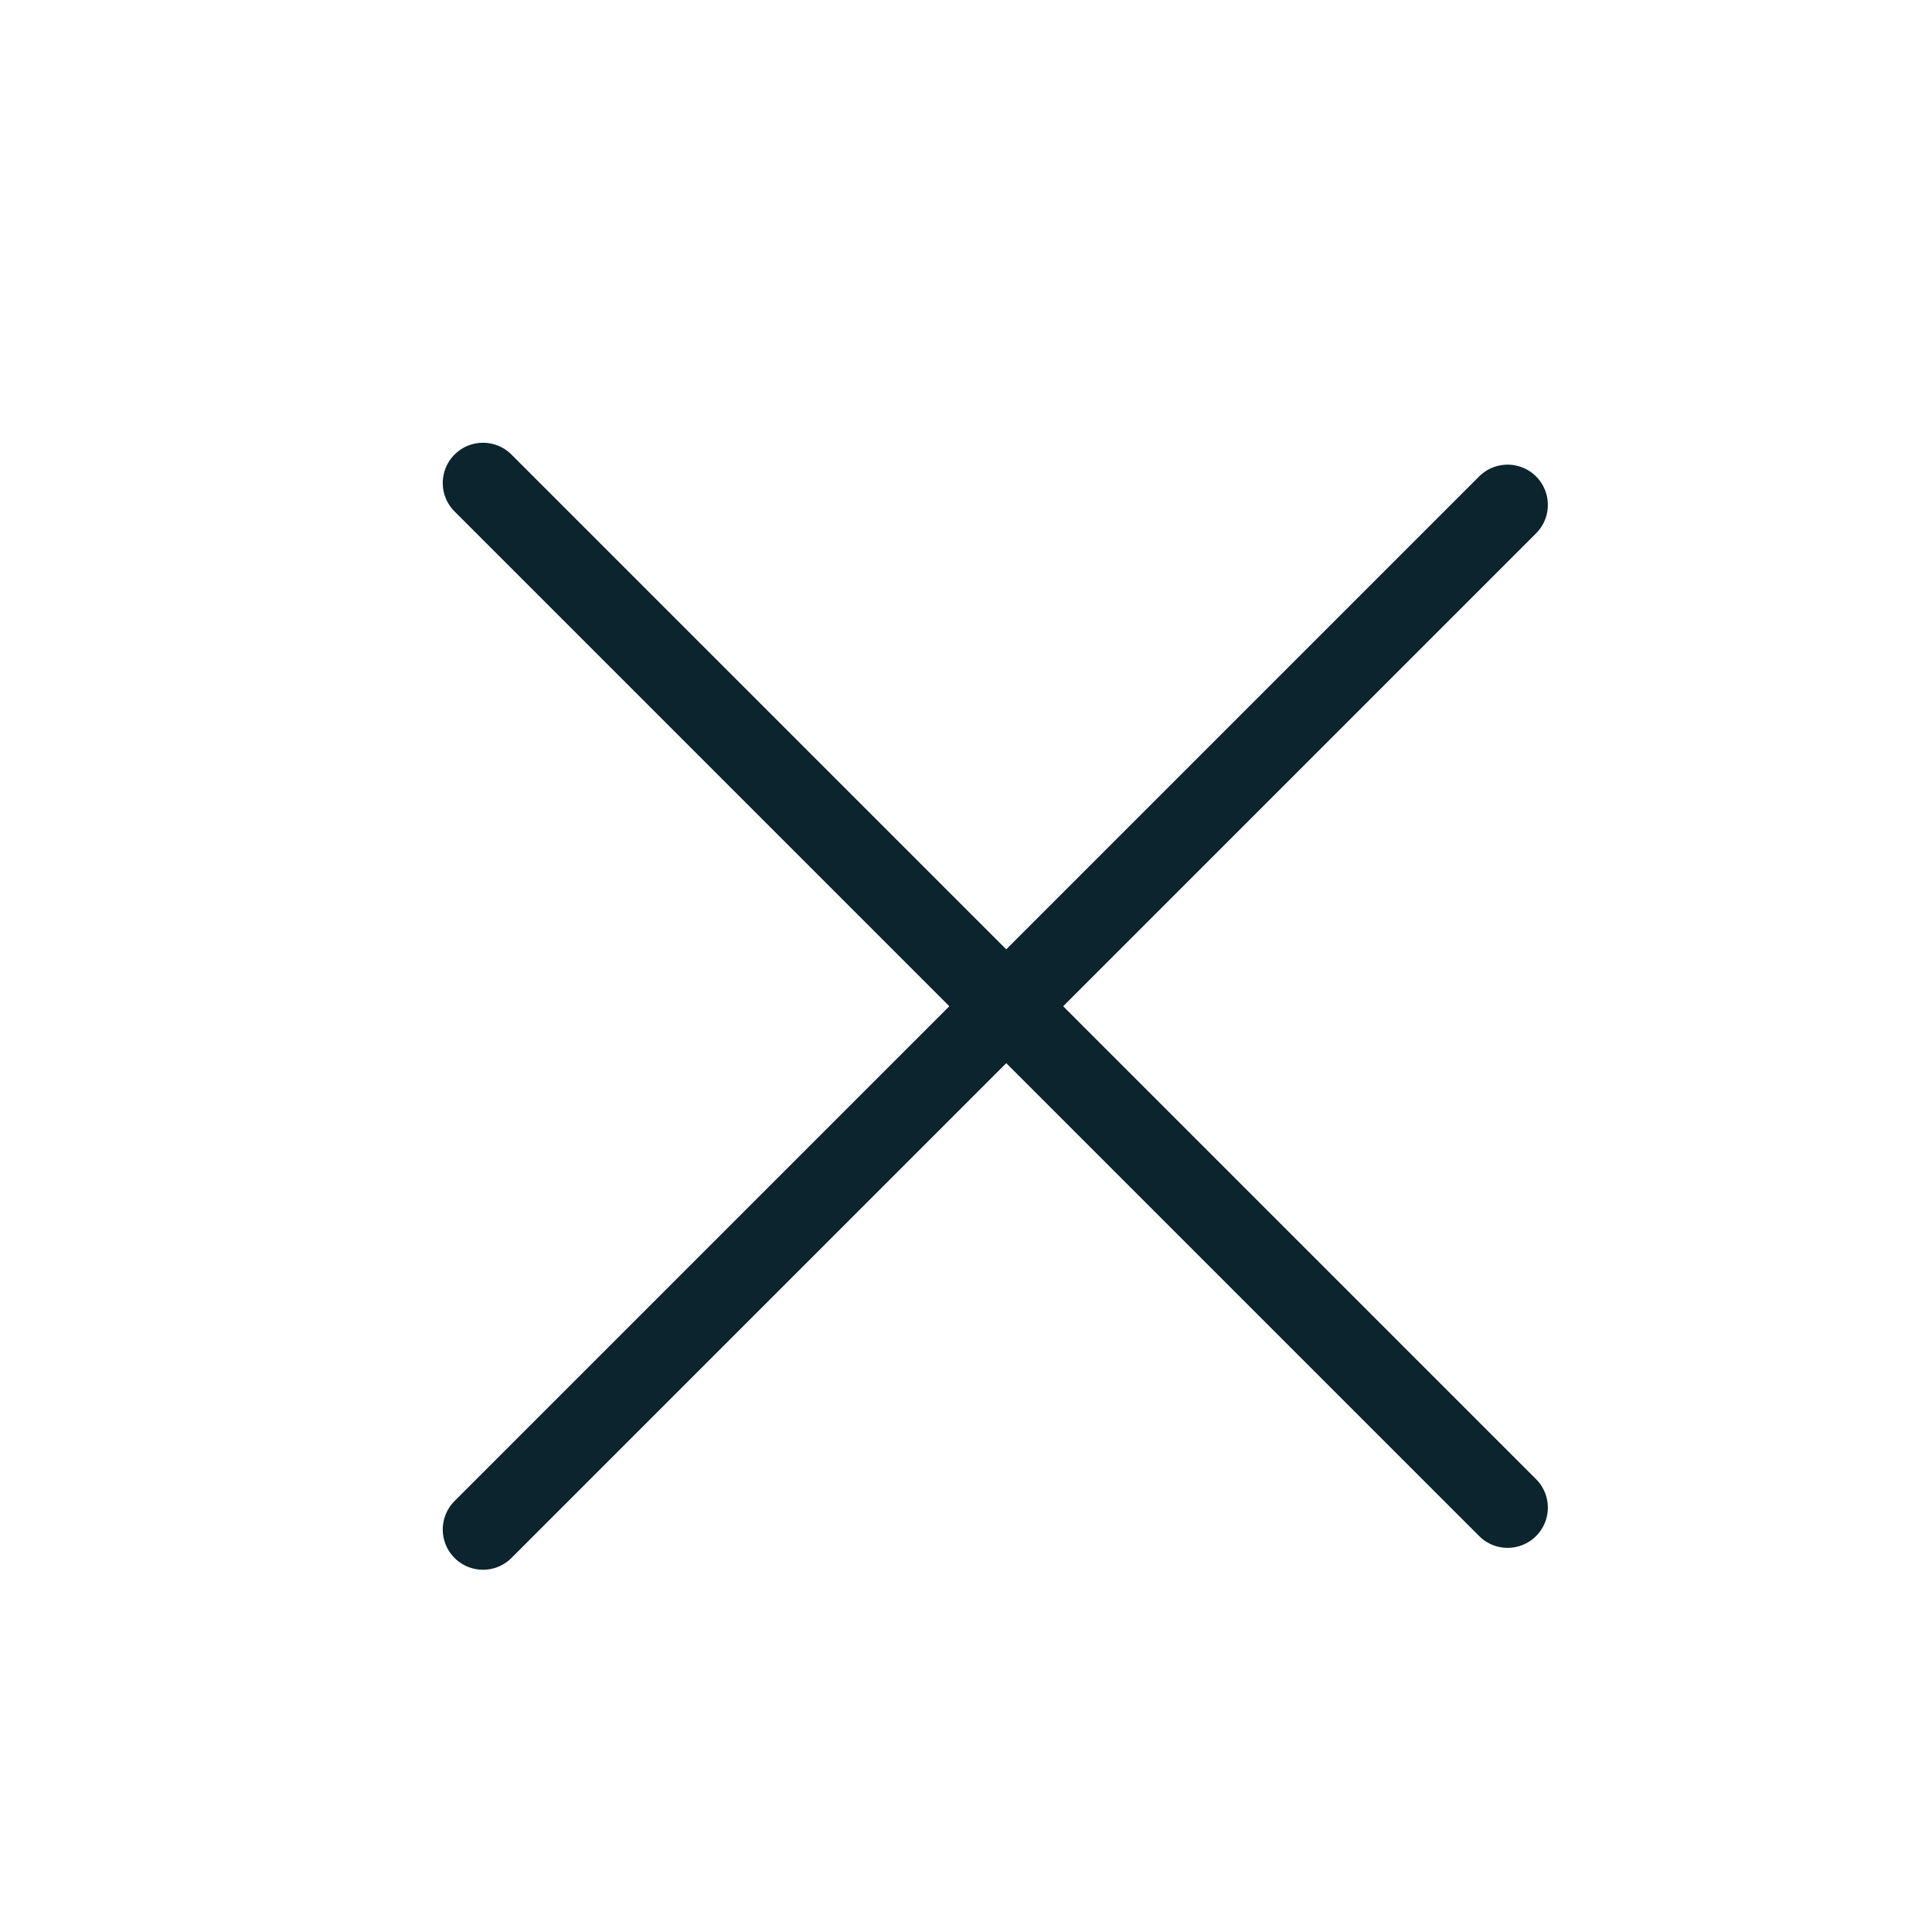
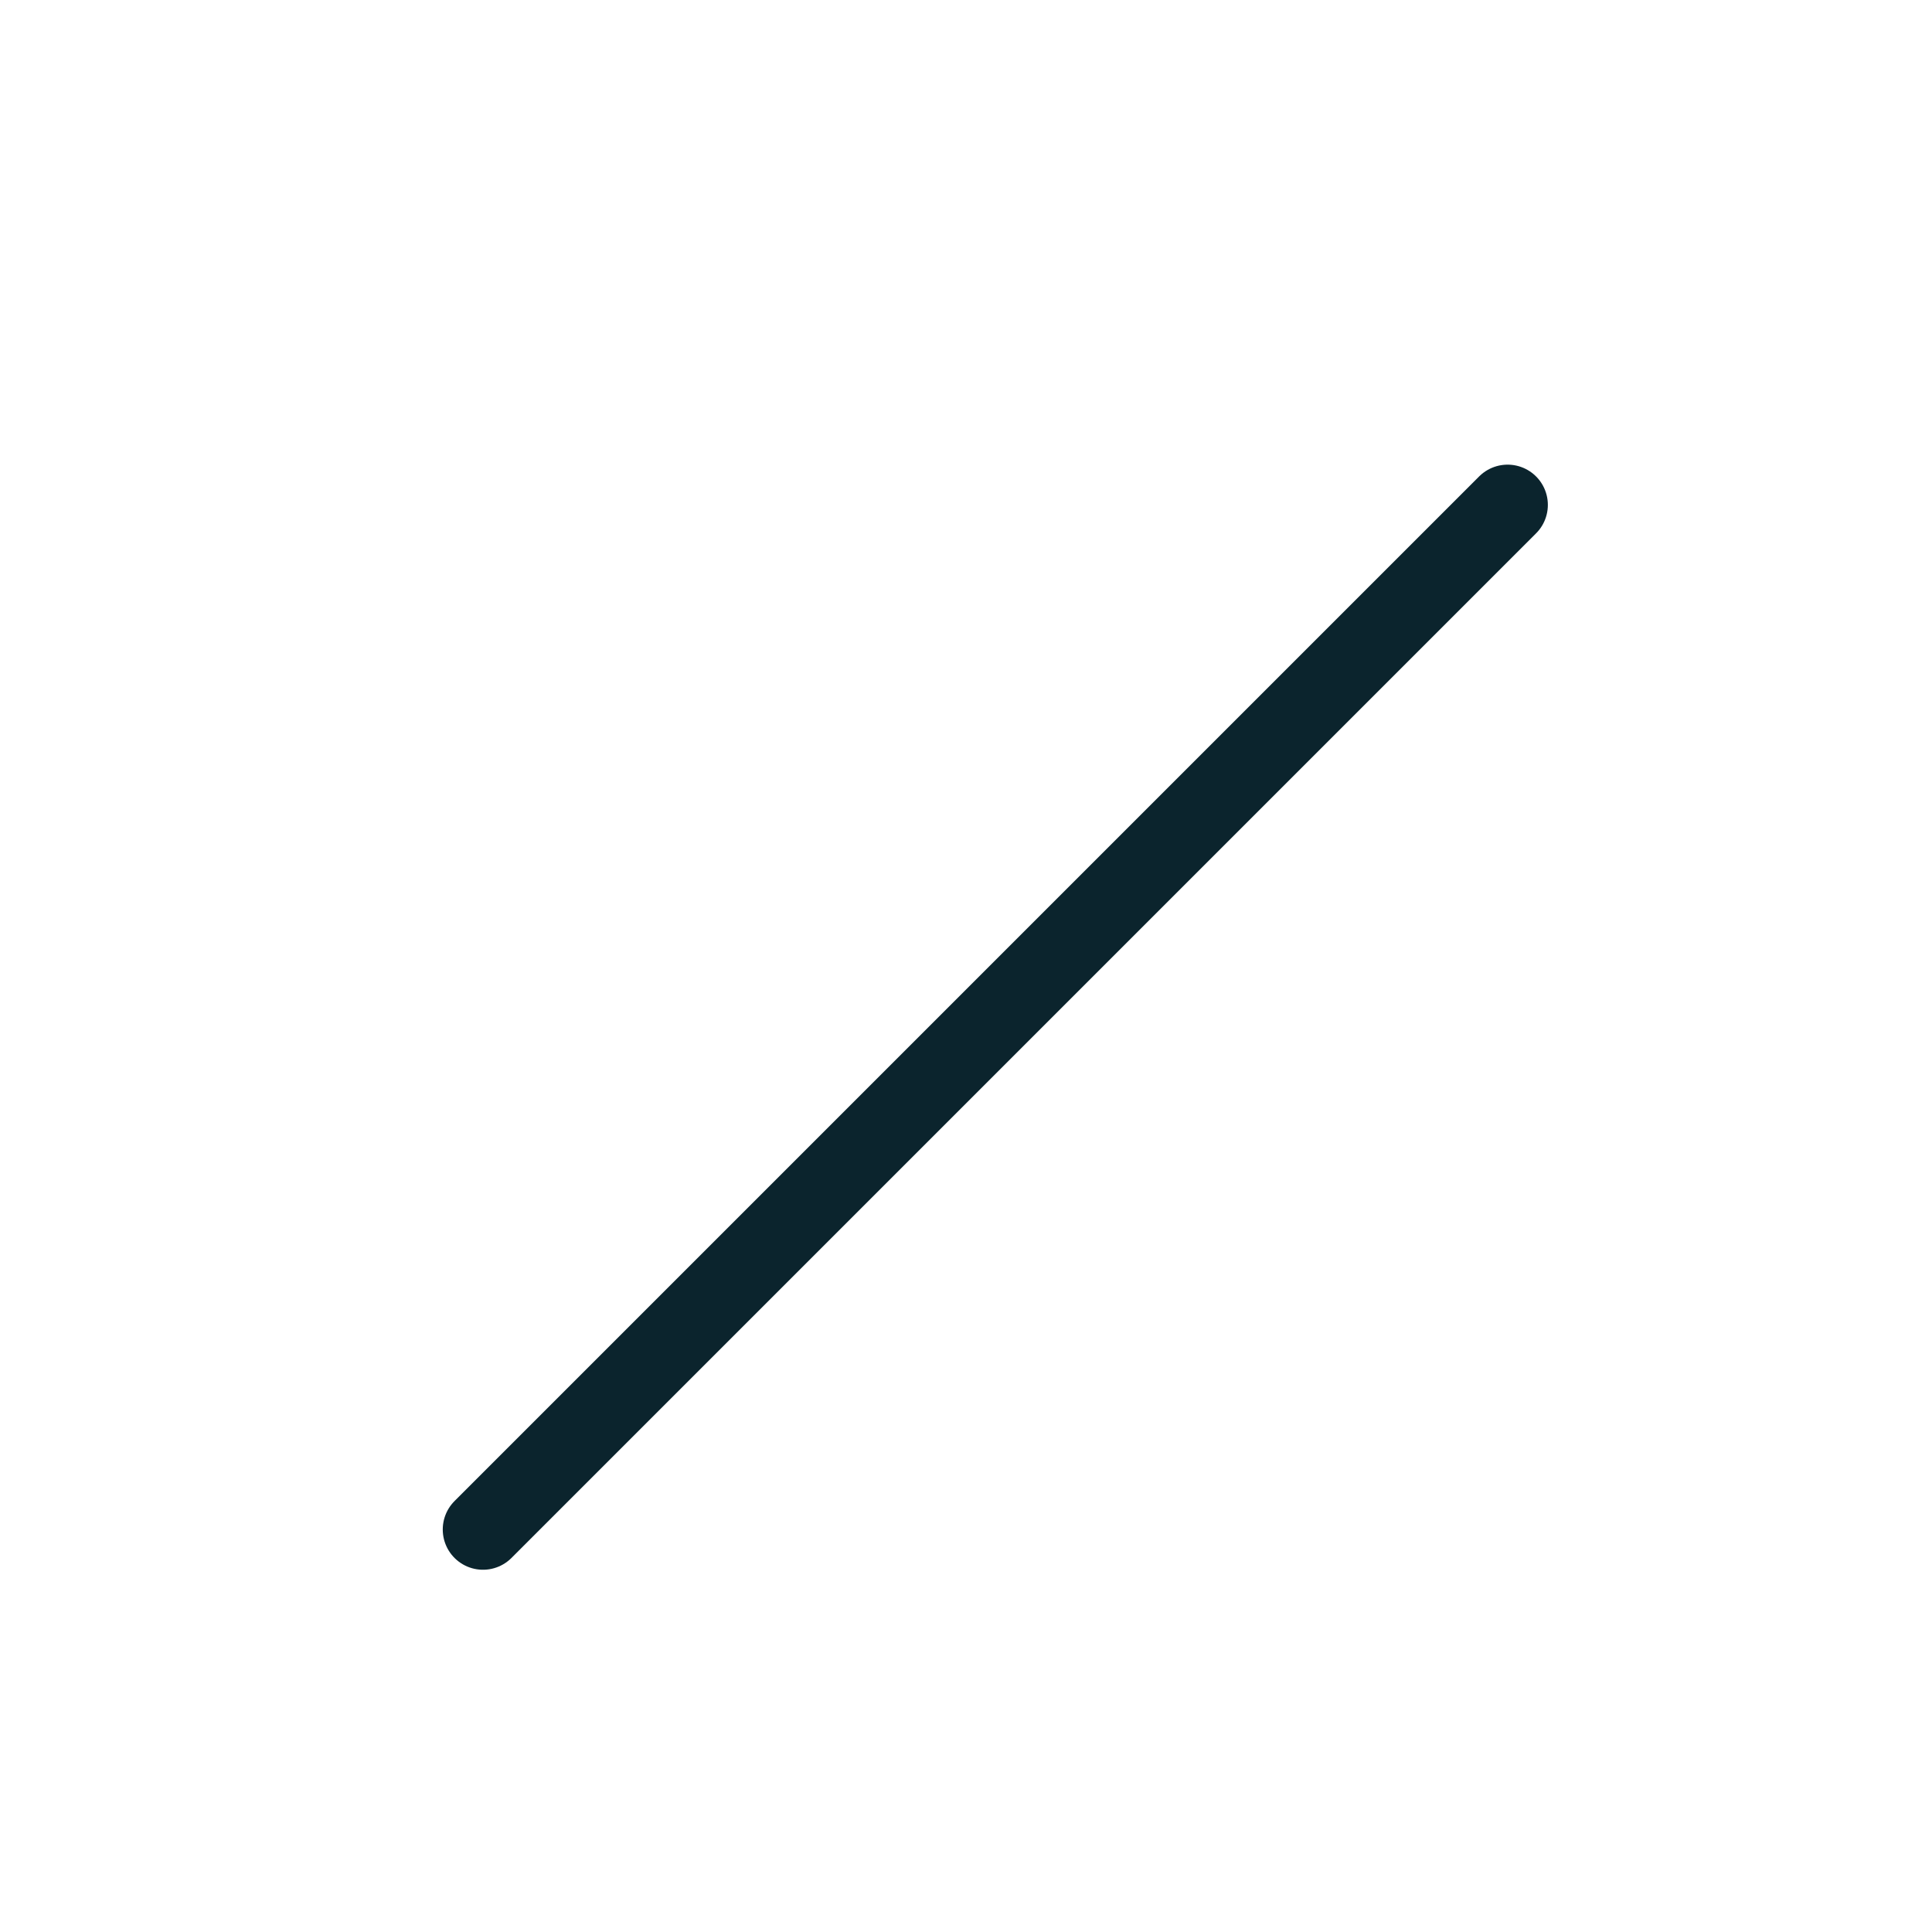
<svg xmlns="http://www.w3.org/2000/svg" width="24" height="24" viewBox="0 0 24 24" fill="none">
  <path d="M6 19L18.728 6.272" stroke="#0B242D" stroke-linecap="round" stroke-linejoin="round" />
-   <path d="M6 6L18.728 18.728" stroke="#0B242D" stroke-linecap="round" stroke-linejoin="round" />
</svg>